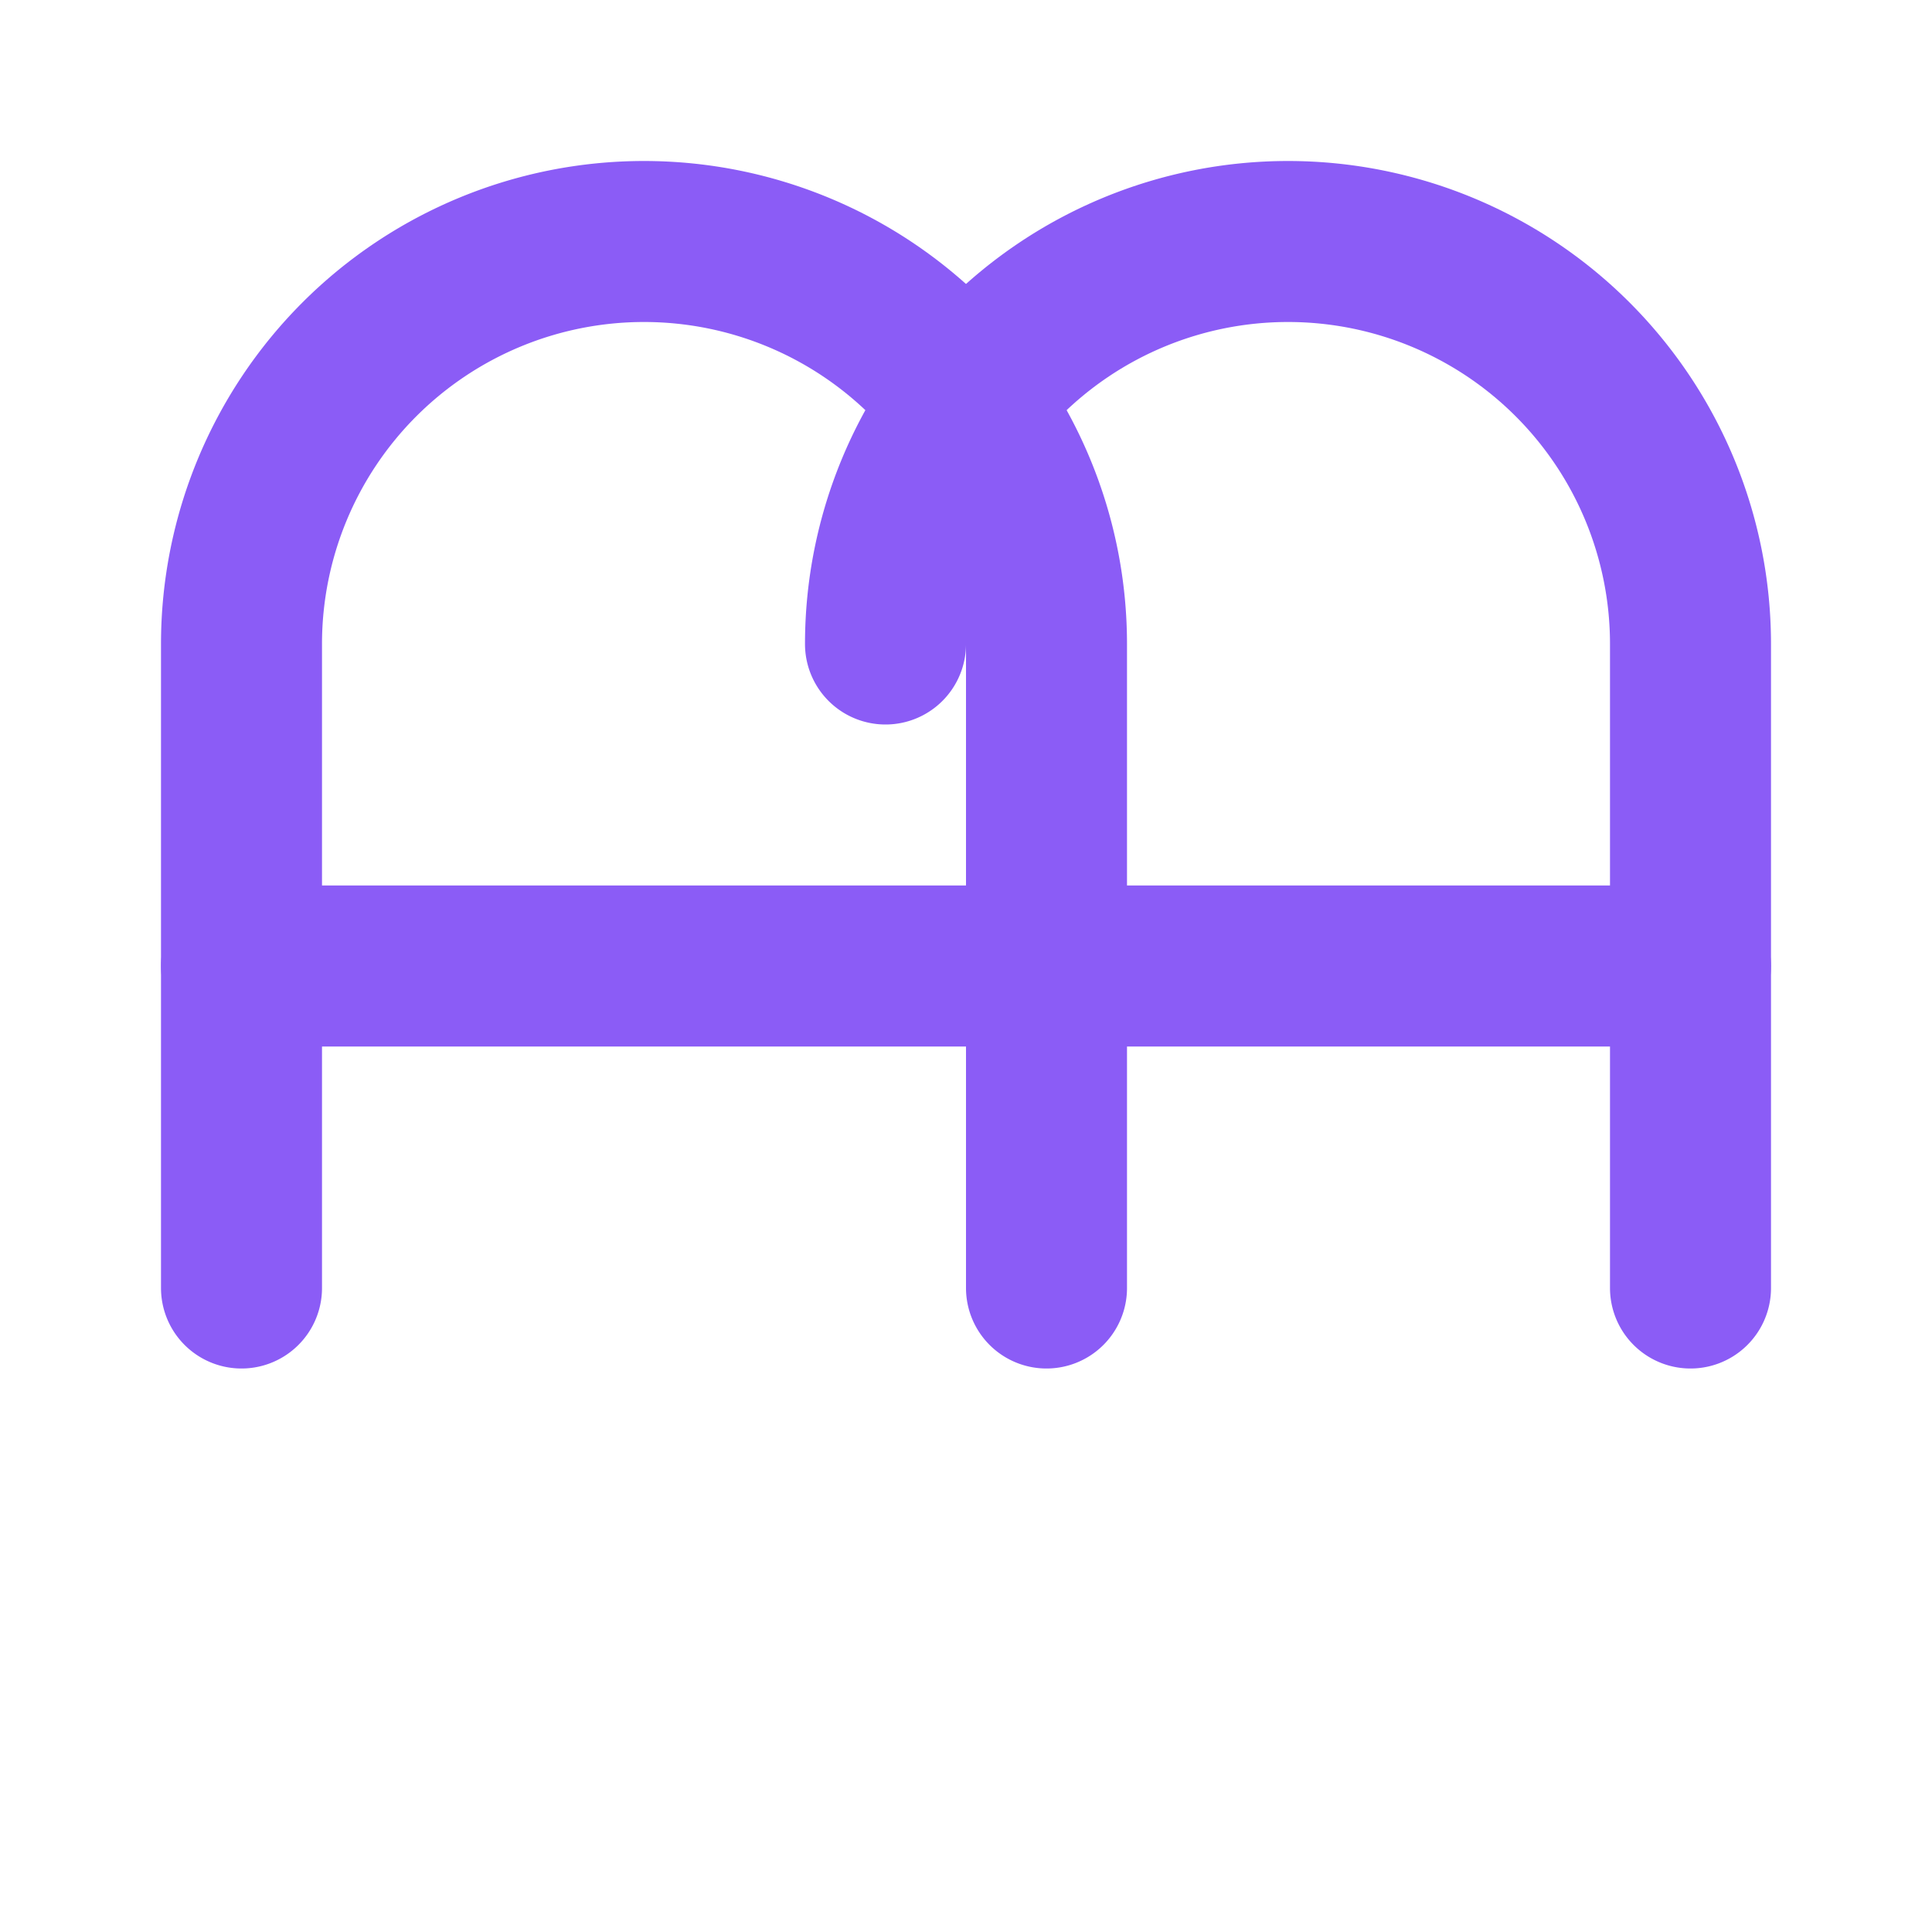
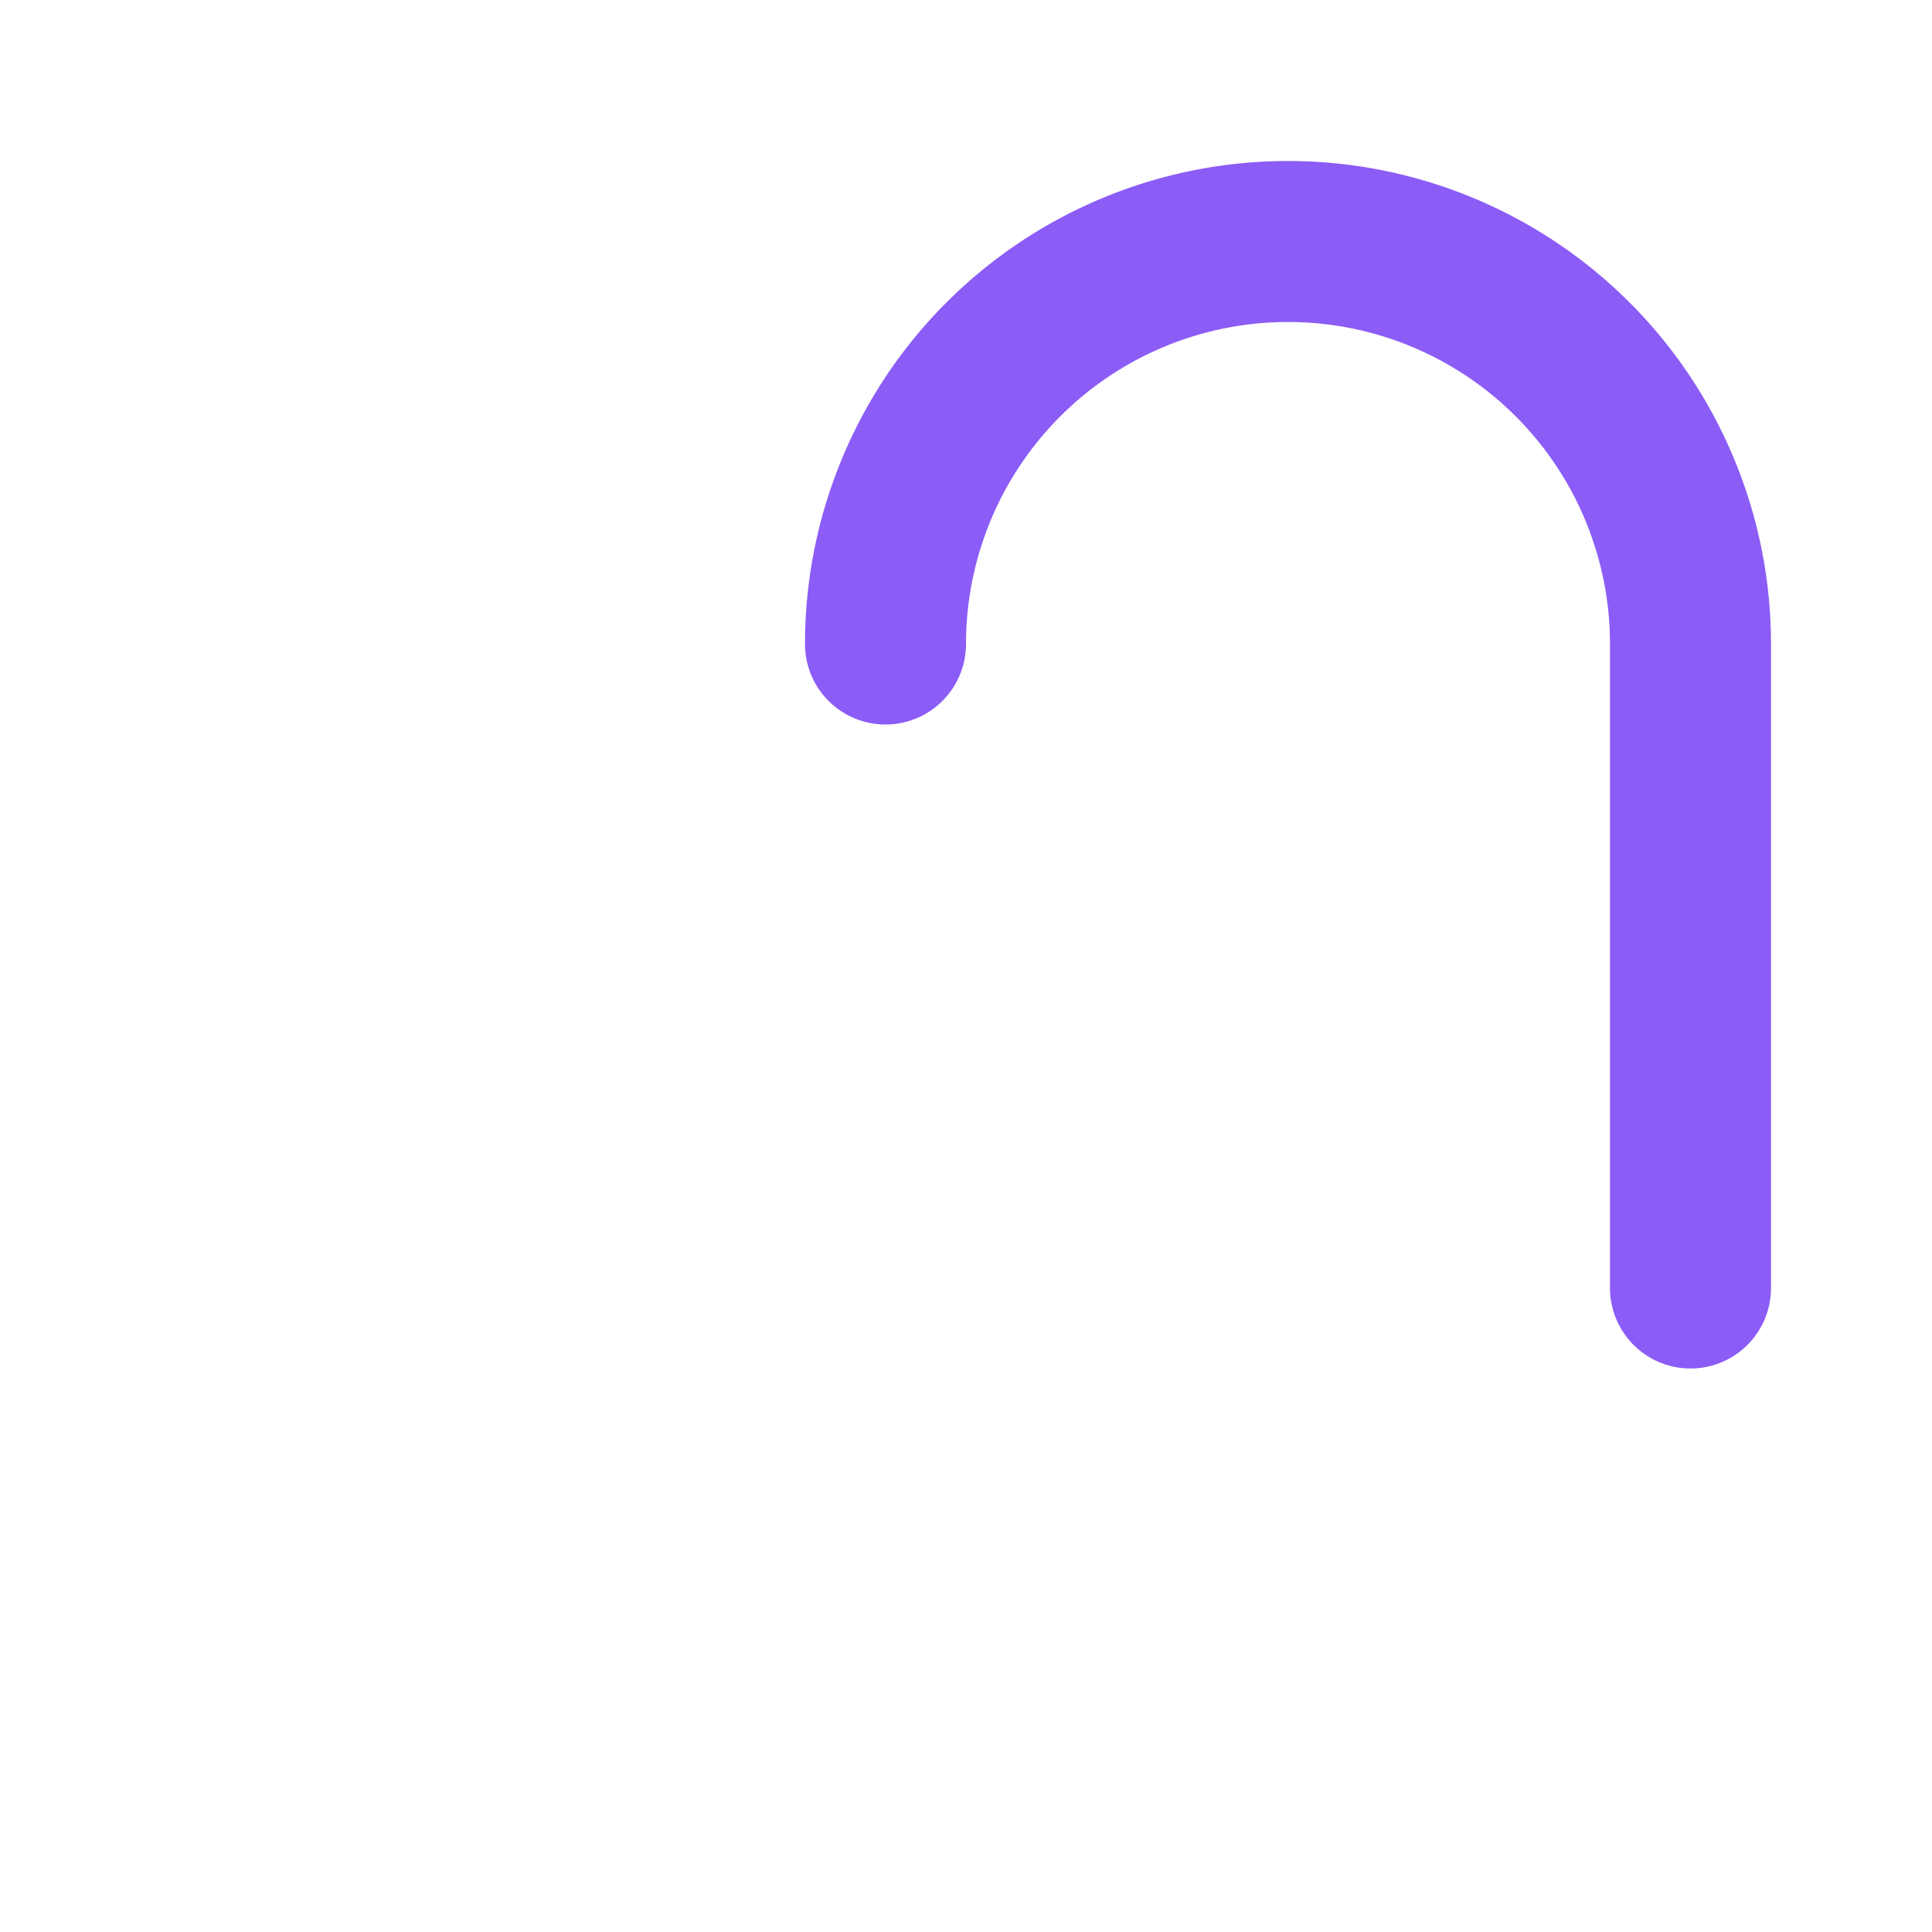
<svg xmlns="http://www.w3.org/2000/svg" width="24" height="24" viewBox="0 0 24 24" fill="none" stroke="#8B5CF6" stroke-width="2" stroke-linecap="round" stroke-linejoin="round">
-   <path d="M3 16V8a5 5 0 0 1 10 0v8" />
  <path d="M21 16V8a5 5 0 0 0-10 0" />
-   <line x1="3" y1="12" x2="21" y2="12" />
</svg>